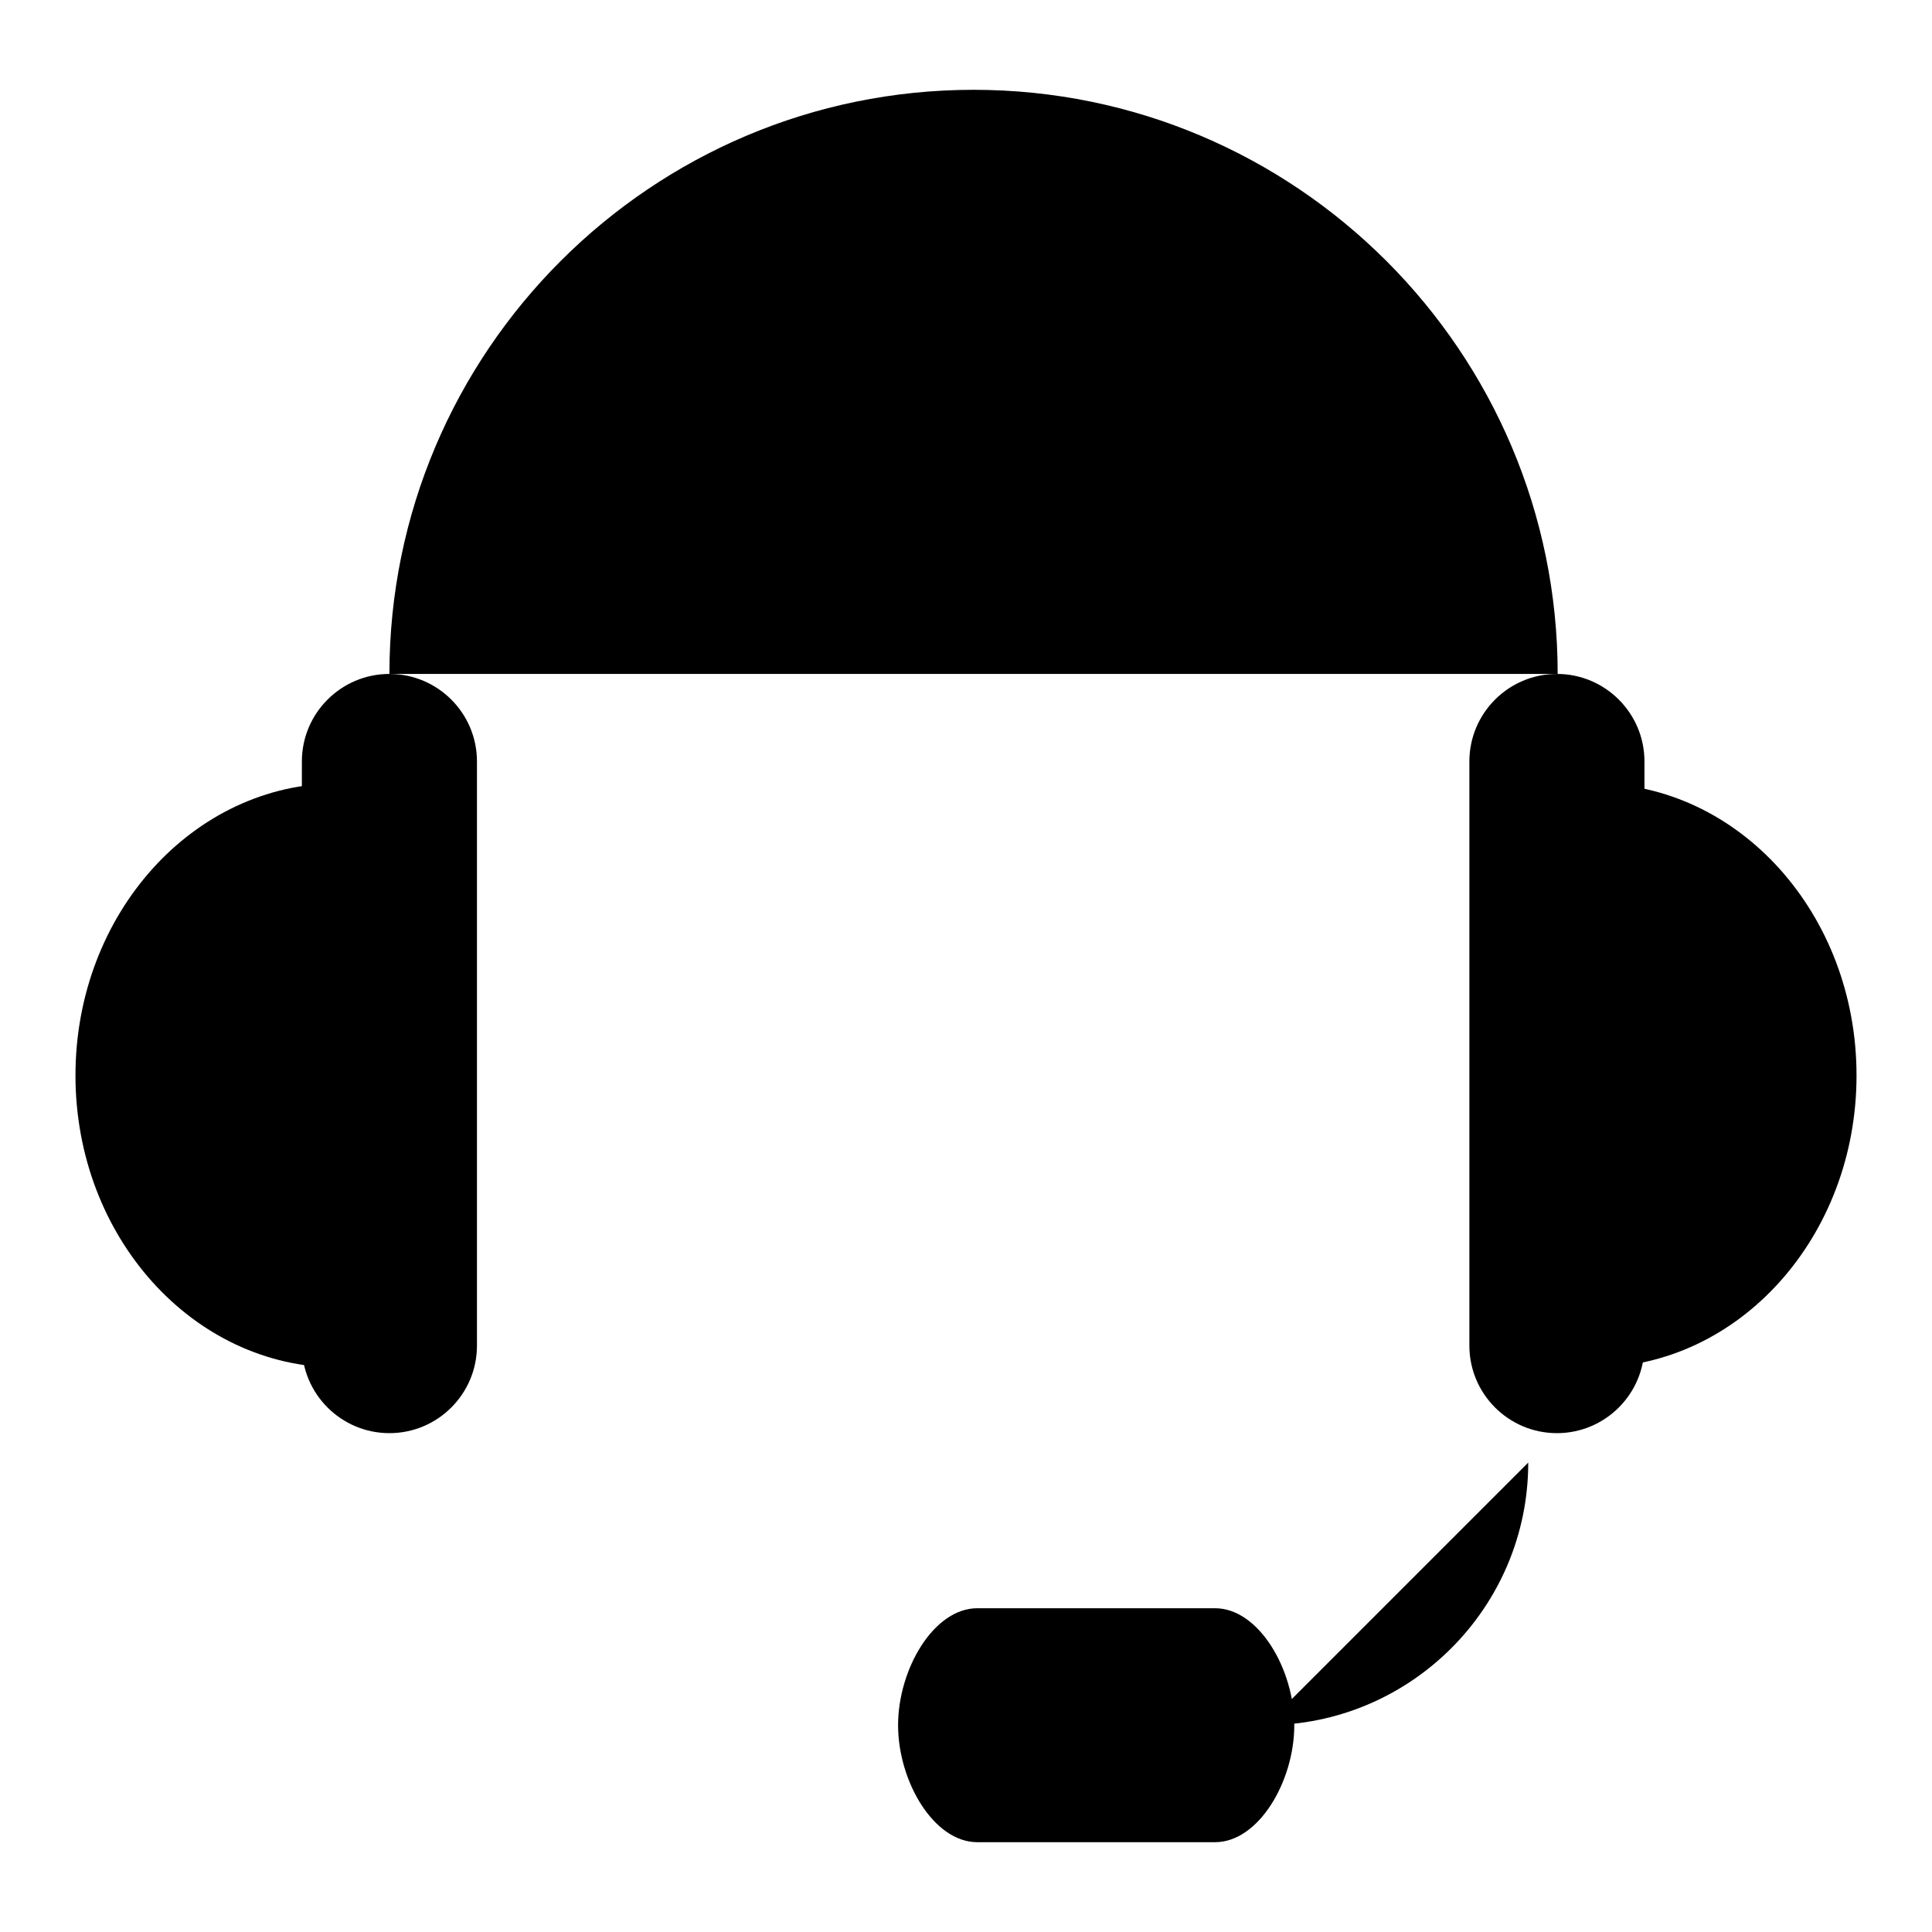
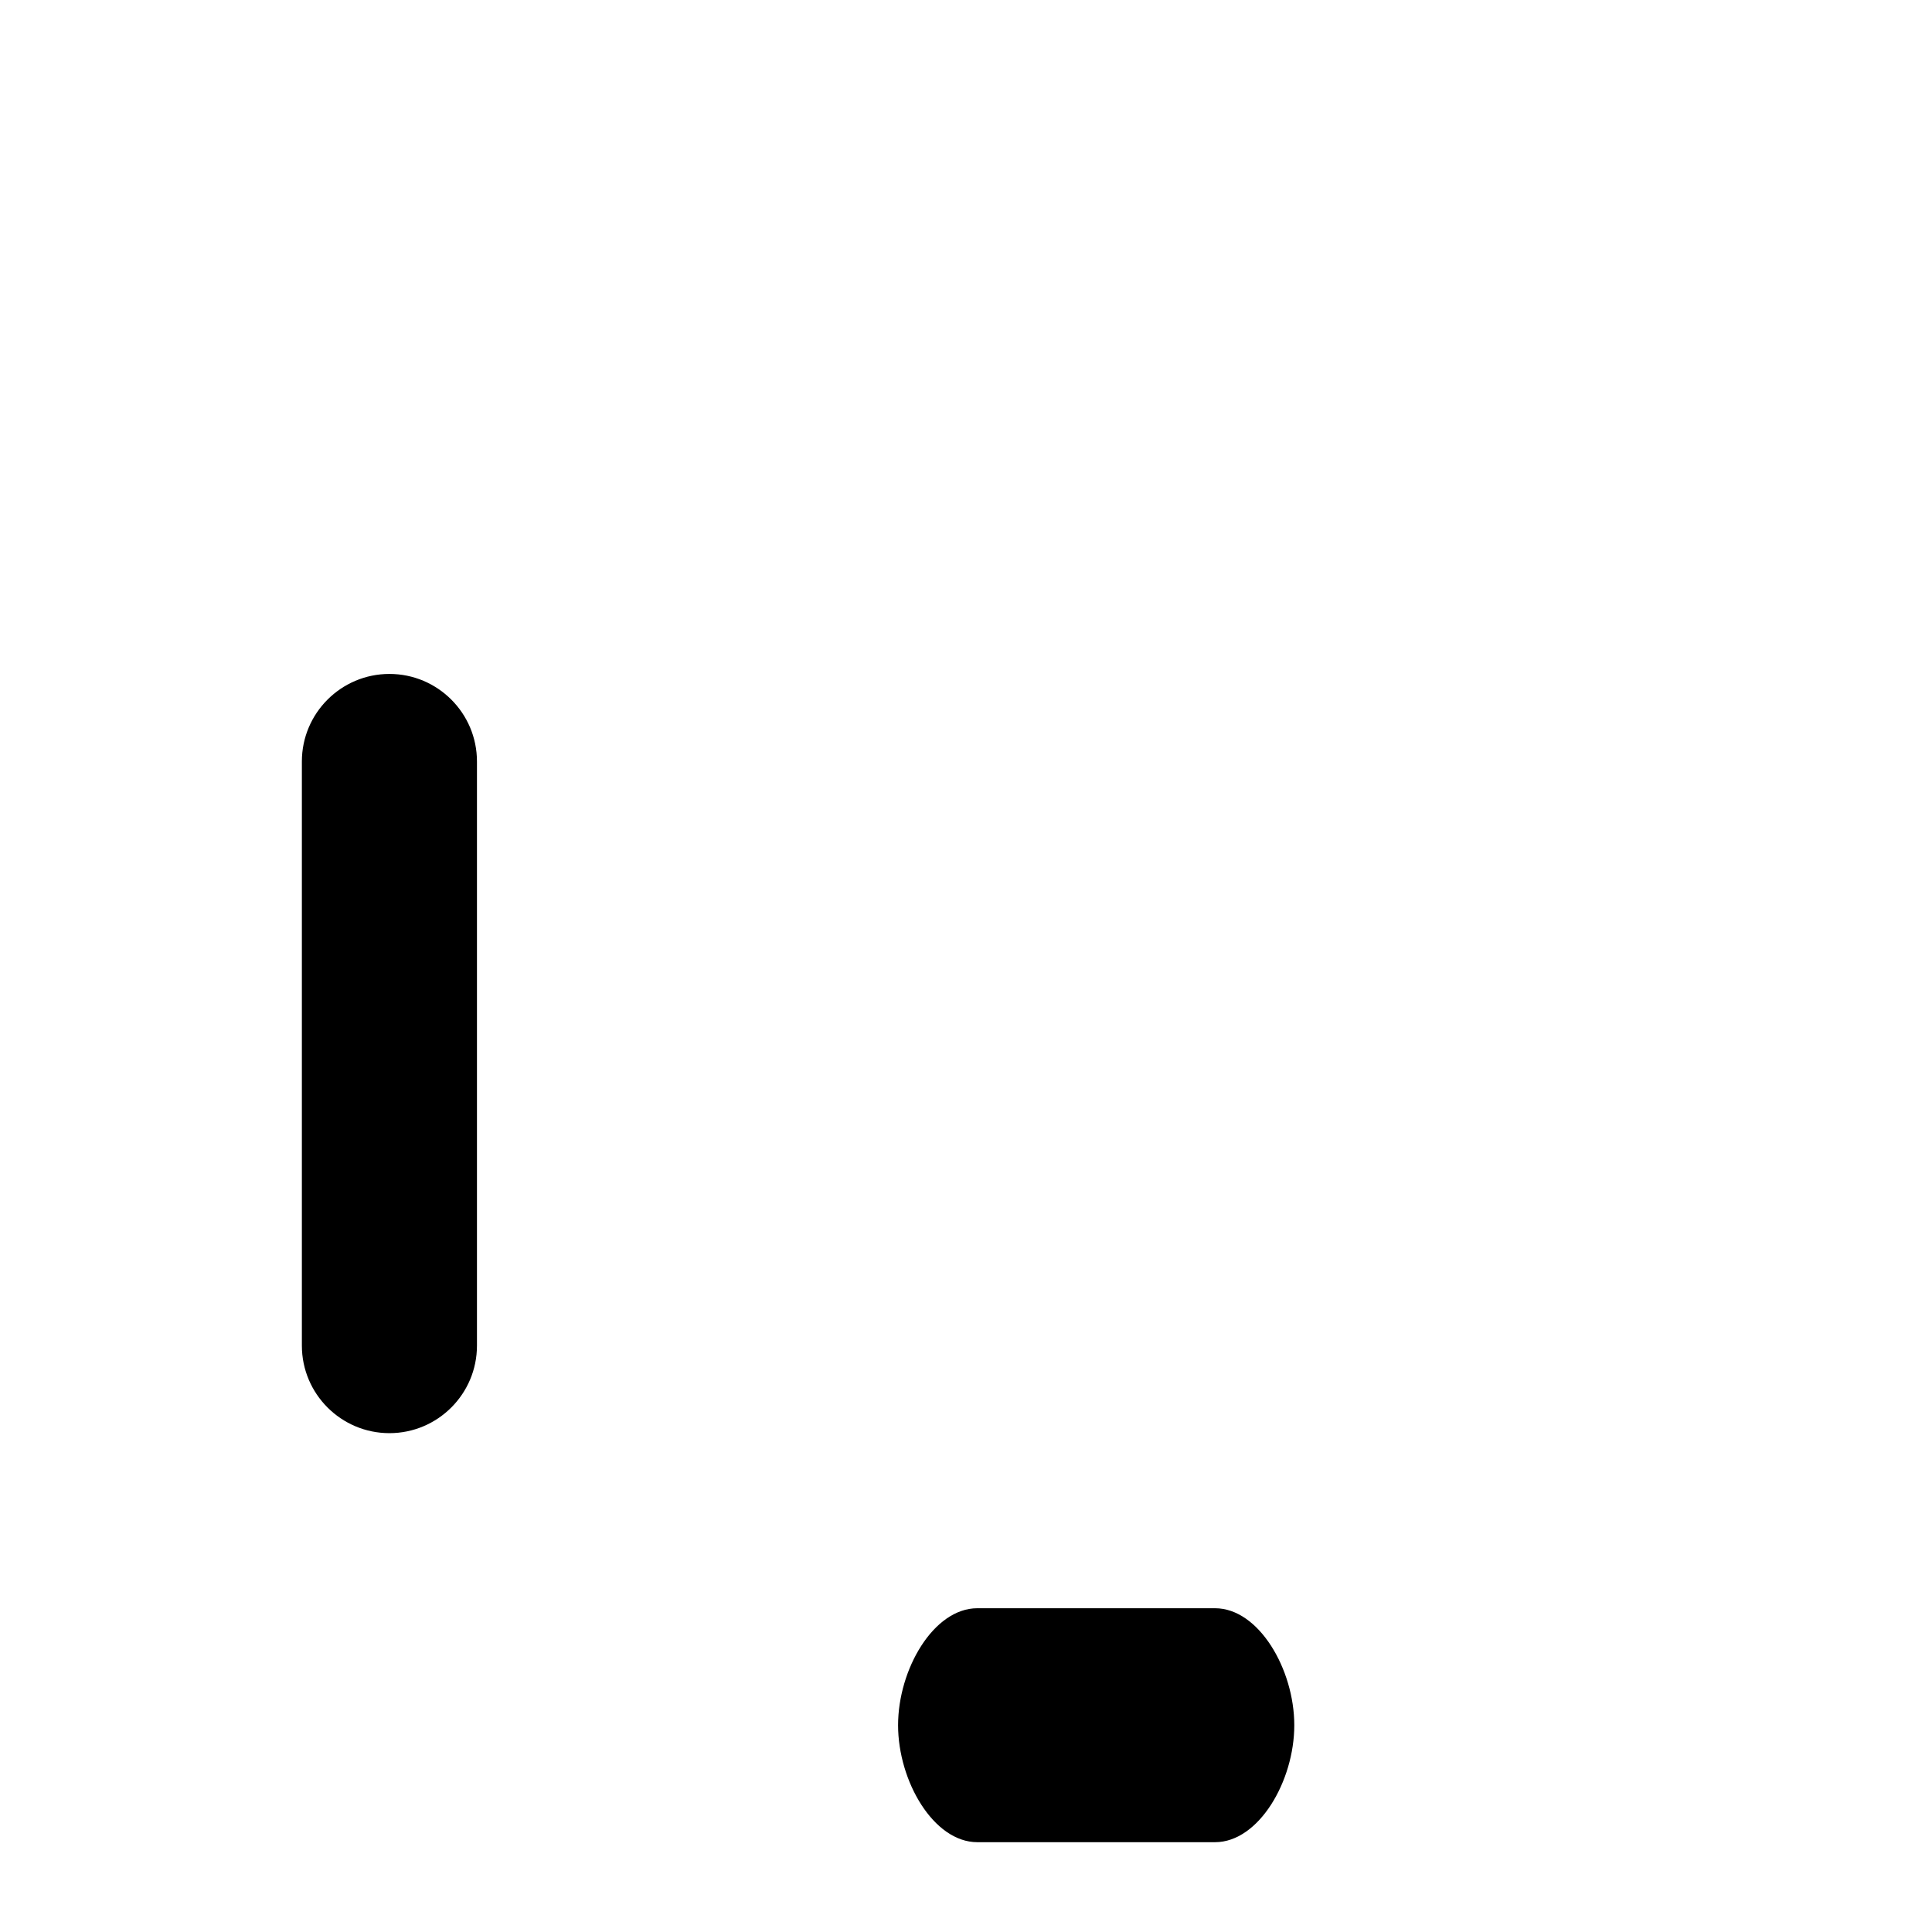
<svg xmlns="http://www.w3.org/2000/svg" version="1.1" x="0px" y="0px" viewBox="0 0 256 256" enable-background="new 0 0 256 256" xml:space="preserve">
  <g>
    <g>
-       <path fill="#000000" d="M51.6,89.3c0-42.7,34.7-77.4,77.4-77.4c42.7,0,77.4,34.7,77.4,77.4" />
-       <path fill="#000000" d="M217.9,178.3c0,6.4-5.2,11.6-11.6,11.6l0,0c-6.4,0-11.6-5.2-11.6-11.6v-77.4c0-6.4,5.2-11.6,11.6-11.6l0,0c6.4,0,11.6,5.2,11.6,11.6V178.3z" />
      <path fill="#000000" d="M63.2,178.3c0,6.4-5.2,11.6-11.6,11.6l0,0c-6.4,0-11.6-5.2-11.6-11.6v-77.4c0-6.4,5.2-11.6,11.6-11.6l0,0c6.4,0,11.6,5.2,11.6,11.6V178.3z" />
-       <path fill="#000000" d="M44.8,181.2c-19.2,0-34.8-17.3-34.8-38.7c0-21.4,15.6-38.7,34.8-38.7" />
-       <path fill="#000000" d="M211.2,181.2c19.2,0,34.8-17.3,34.8-38.7c0-21.4-15.6-38.7-34.8-38.7" />
-       <path fill="#000000" d="M202.5,193.8c0,19.2-15.6,34.8-34.8,34.8l0,0" />
      <path fill="#000000" d="M171.5,228.6c0,7.4-4.7,15.5-10.5,15.5h-31.5c-5.8,0-10.5-8.1-10.5-15.5l0,0c0-7.4,4.7-15.5,10.5-15.5H161C166.8,213.1,171.5,221.2,171.5,228.6L171.5,228.6z" />
    </g>
  </g>
</svg>